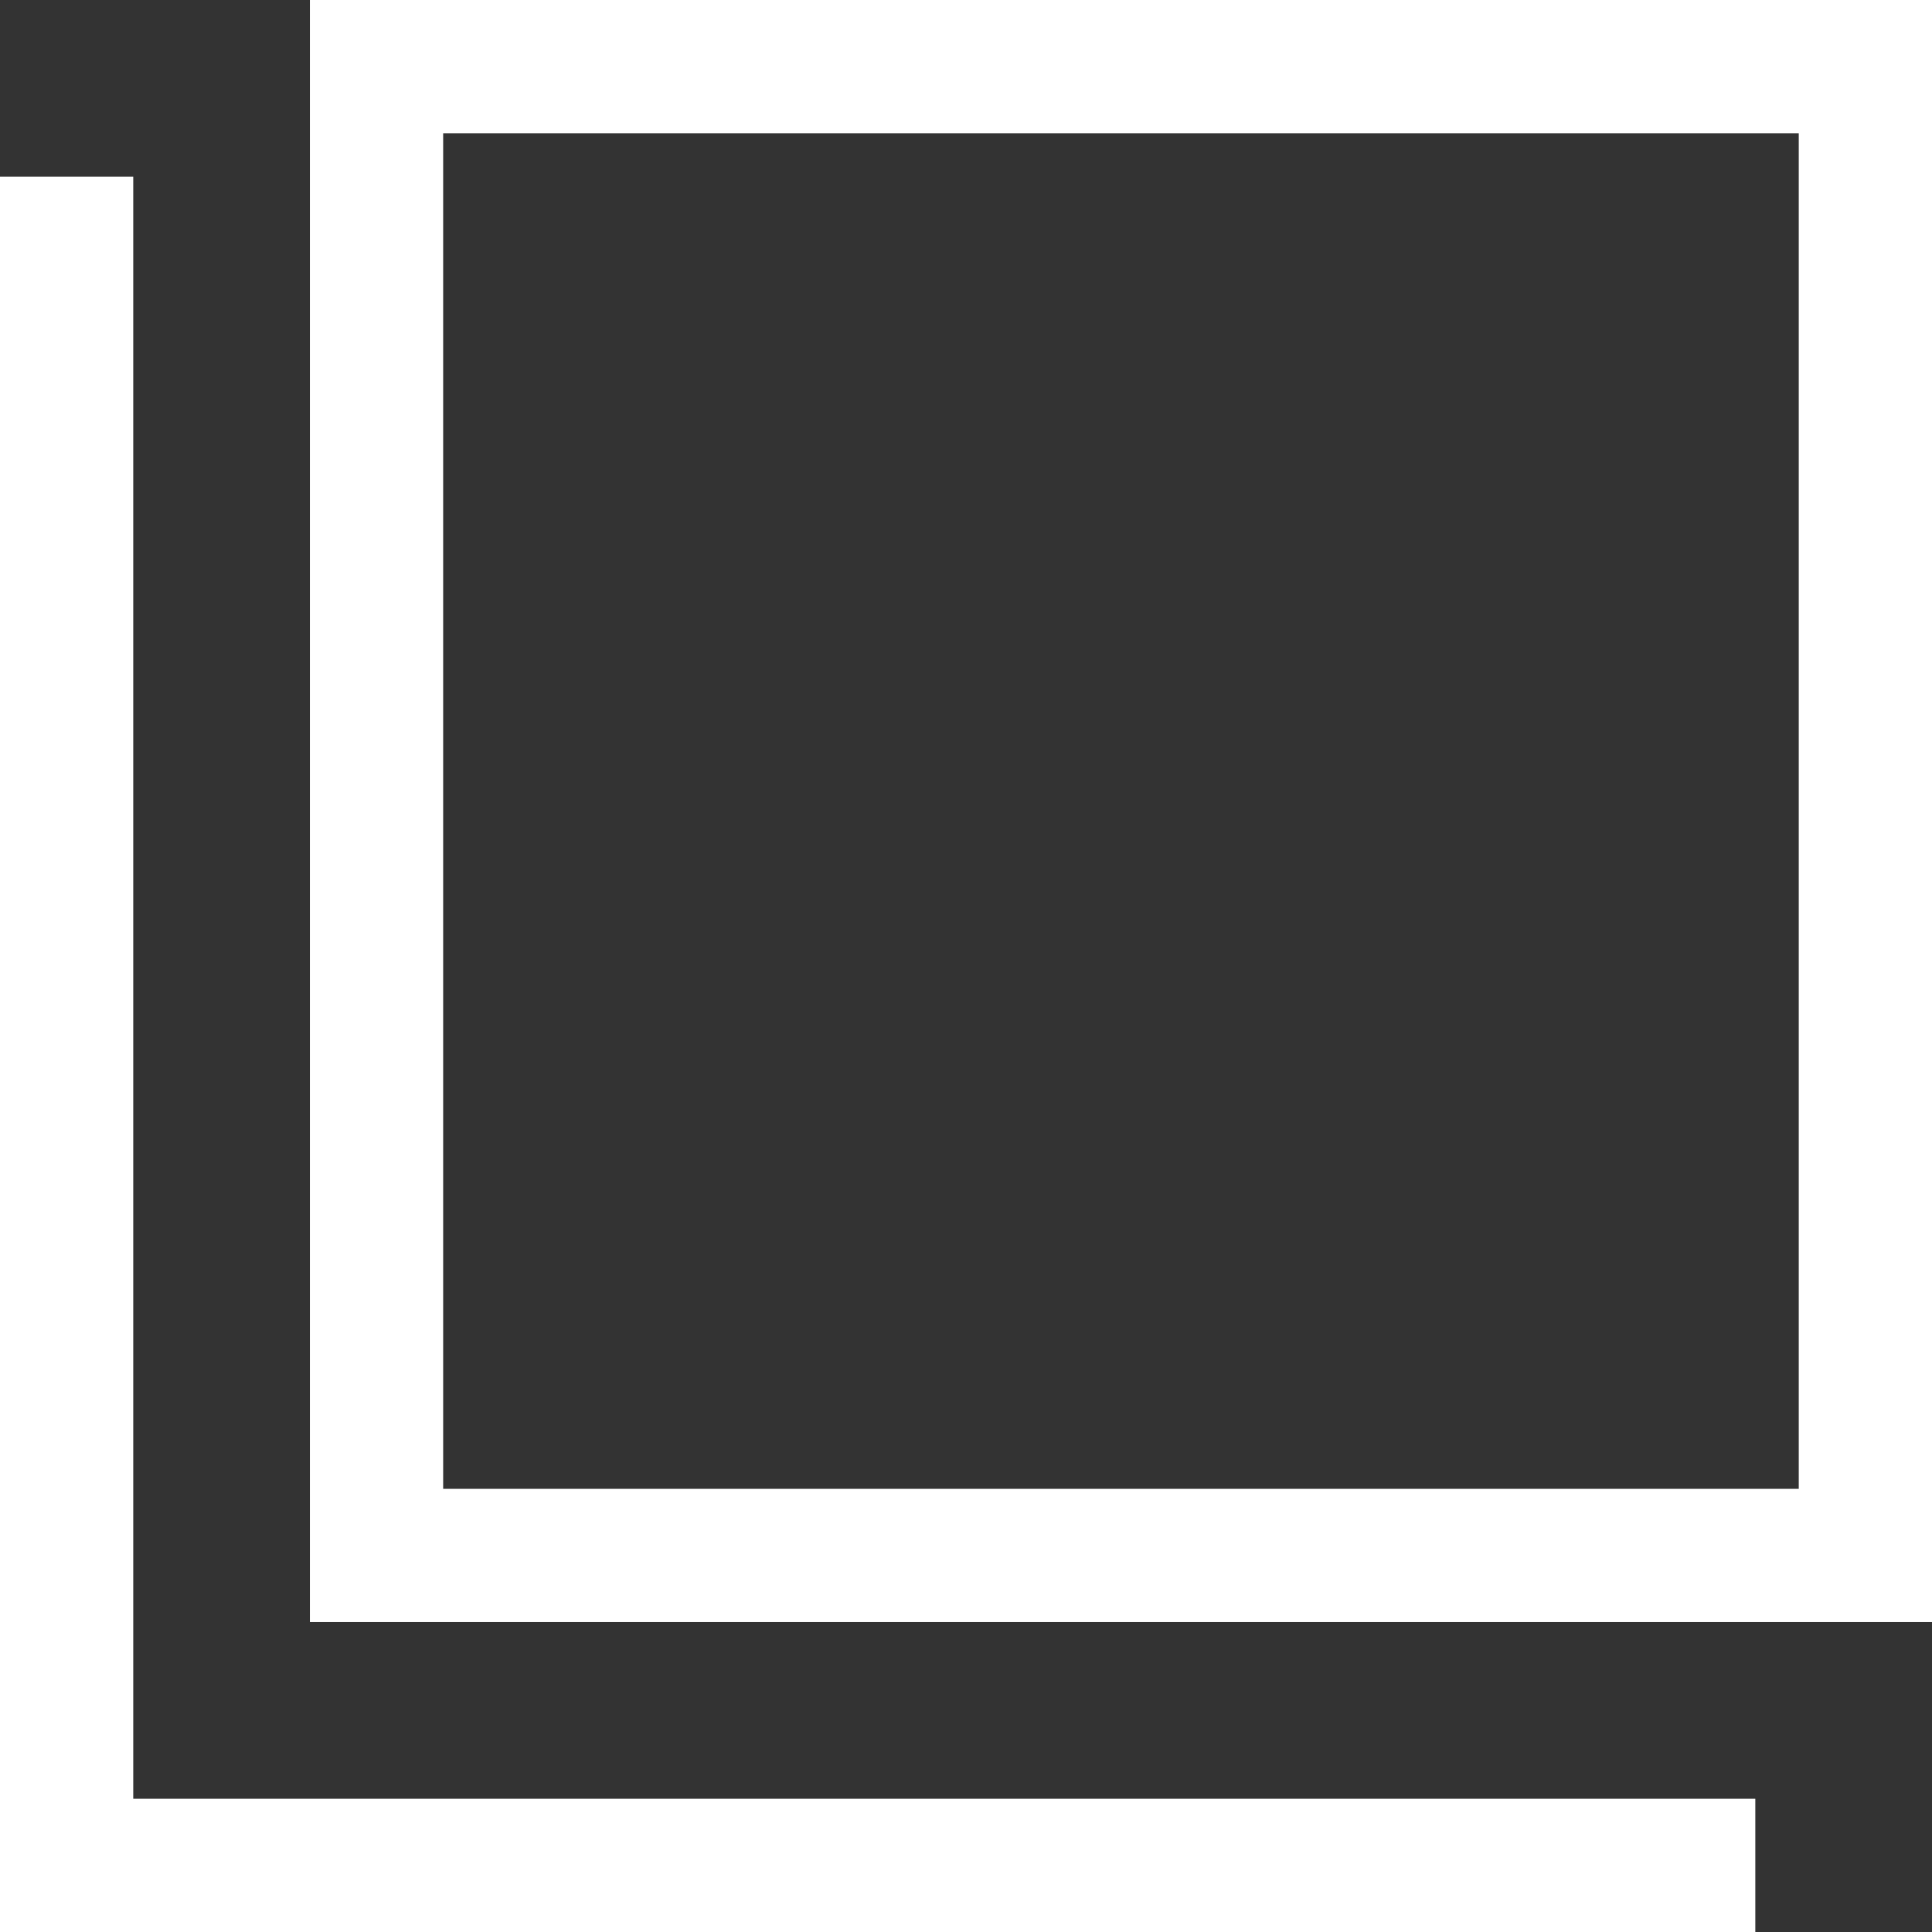
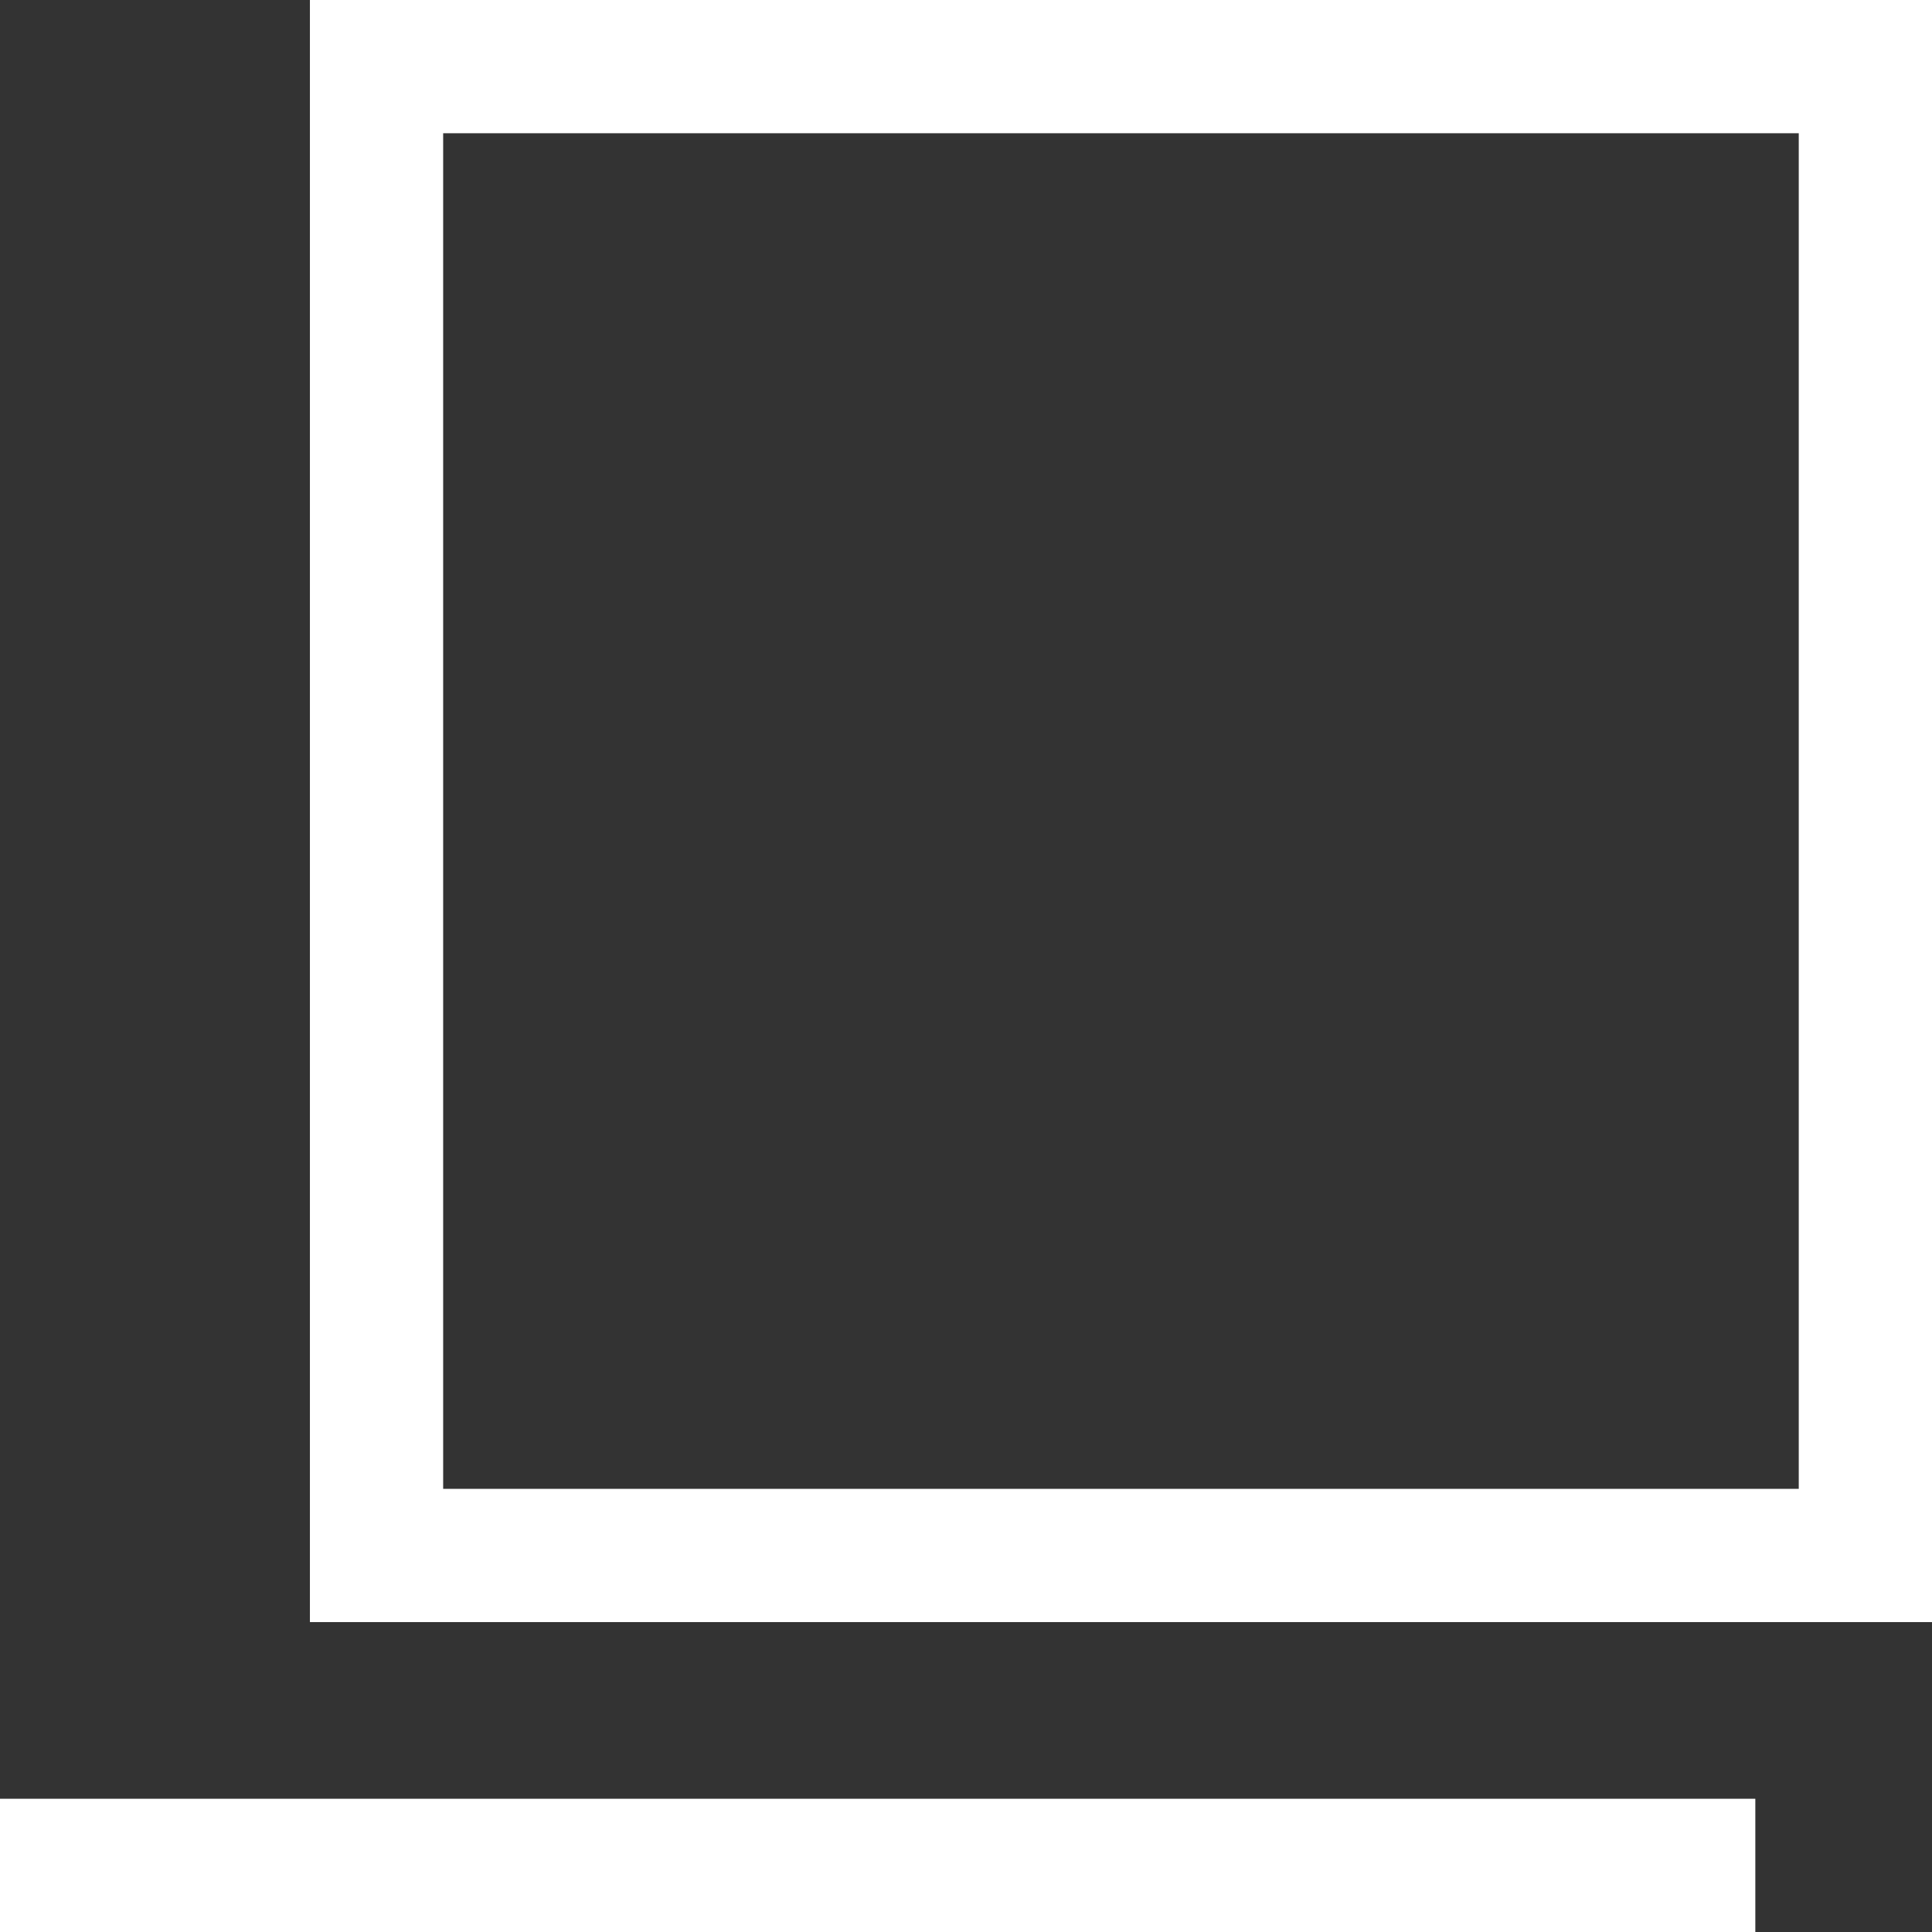
<svg xmlns="http://www.w3.org/2000/svg" width="21.75" height="21.75" viewBox="0 0 21.75 21.75">
  <rect x="0" y="0" width="21.75" height="21.75" fill="#333333" stroke="none" />
  <g id="グループ_25883" data-name="グループ 25883" transform="translate(-908.75 -5473)">
    <g id="長方形_10256" data-name="長方形 10256" transform="translate(912.239 5473)" fill="none" stroke="#fff" stroke-width="1.5">
      <rect width="18.261" height="18.261" stroke="none" />
      <rect x="0.75" y="0.75" width="16.761" height="16.761" fill="none" />
    </g>
    <g id="グループ_25849" data-name="グループ 25849" transform="translate(909.5 5475.739)">
-       <line id="線_306" data-name="線 306" y2="18.261" transform="translate(0)" fill="none" stroke="#fff" stroke-linecap="square" stroke-width="1.5" />
      <line id="線_307" data-name="線 307" x1="18.261" transform="translate(0 18.261)" fill="none" stroke="#fff" stroke-linecap="square" stroke-width="1.5" />
    </g>
  </g>
</svg>